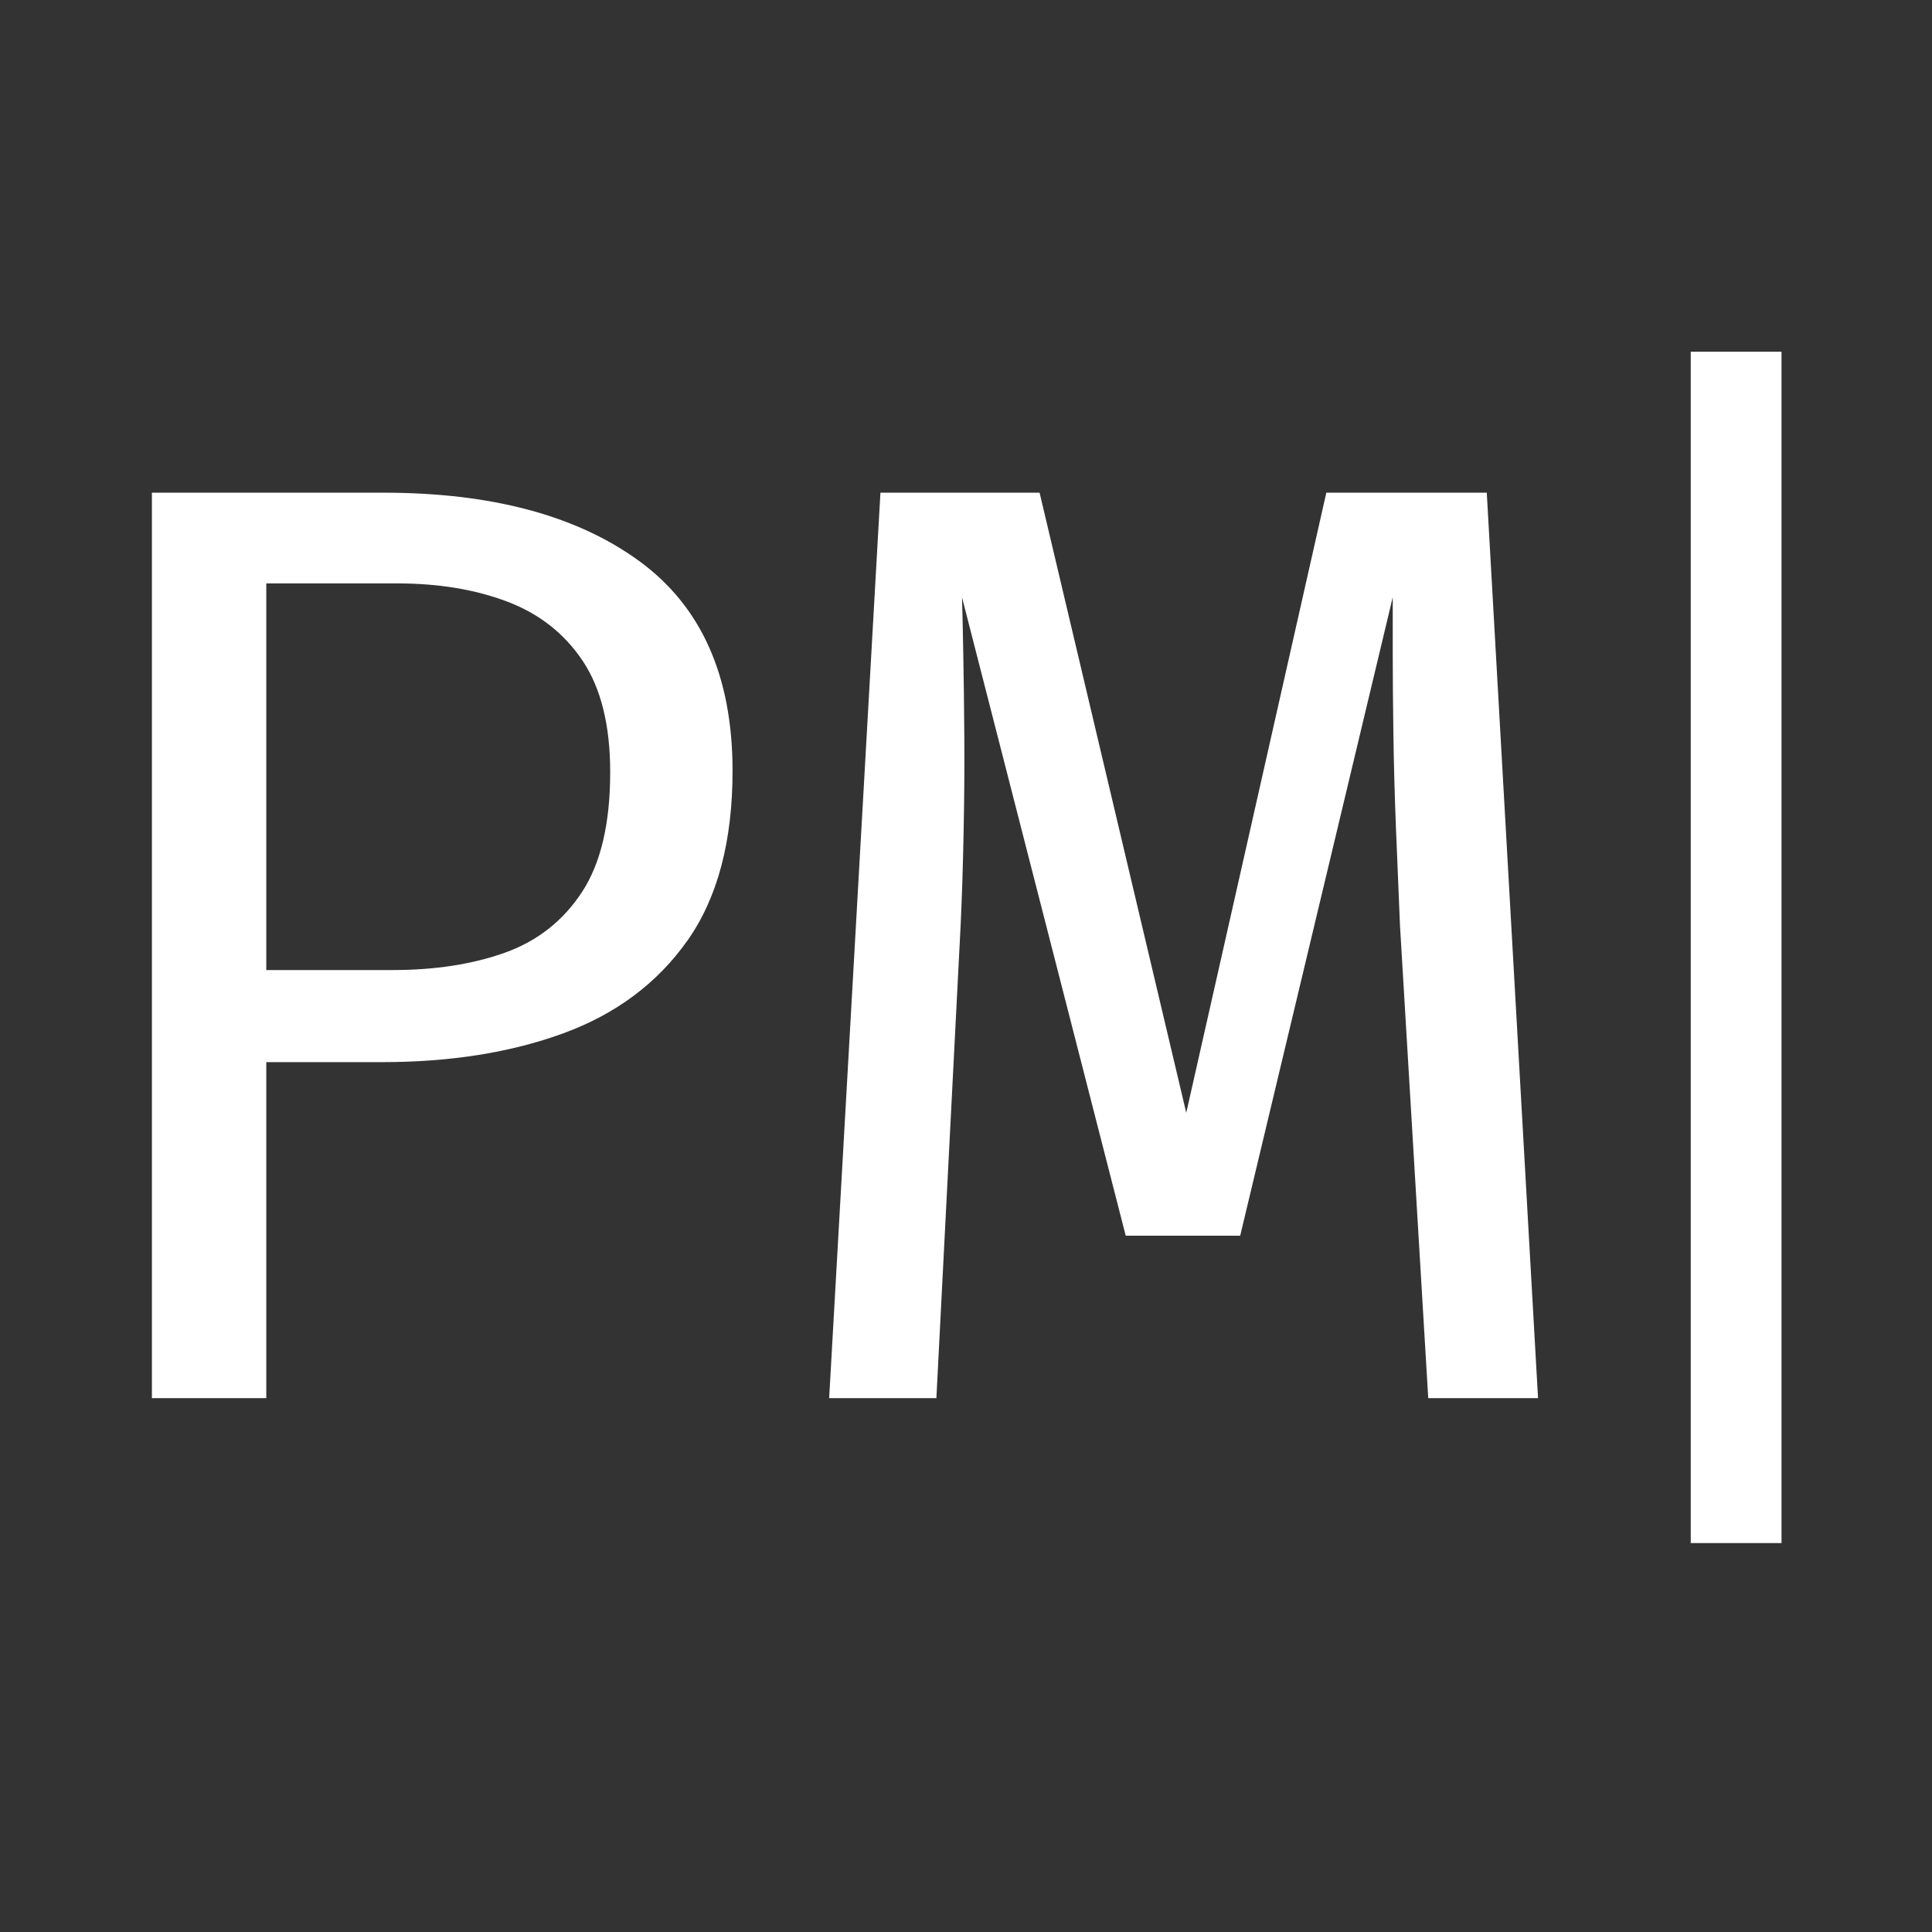
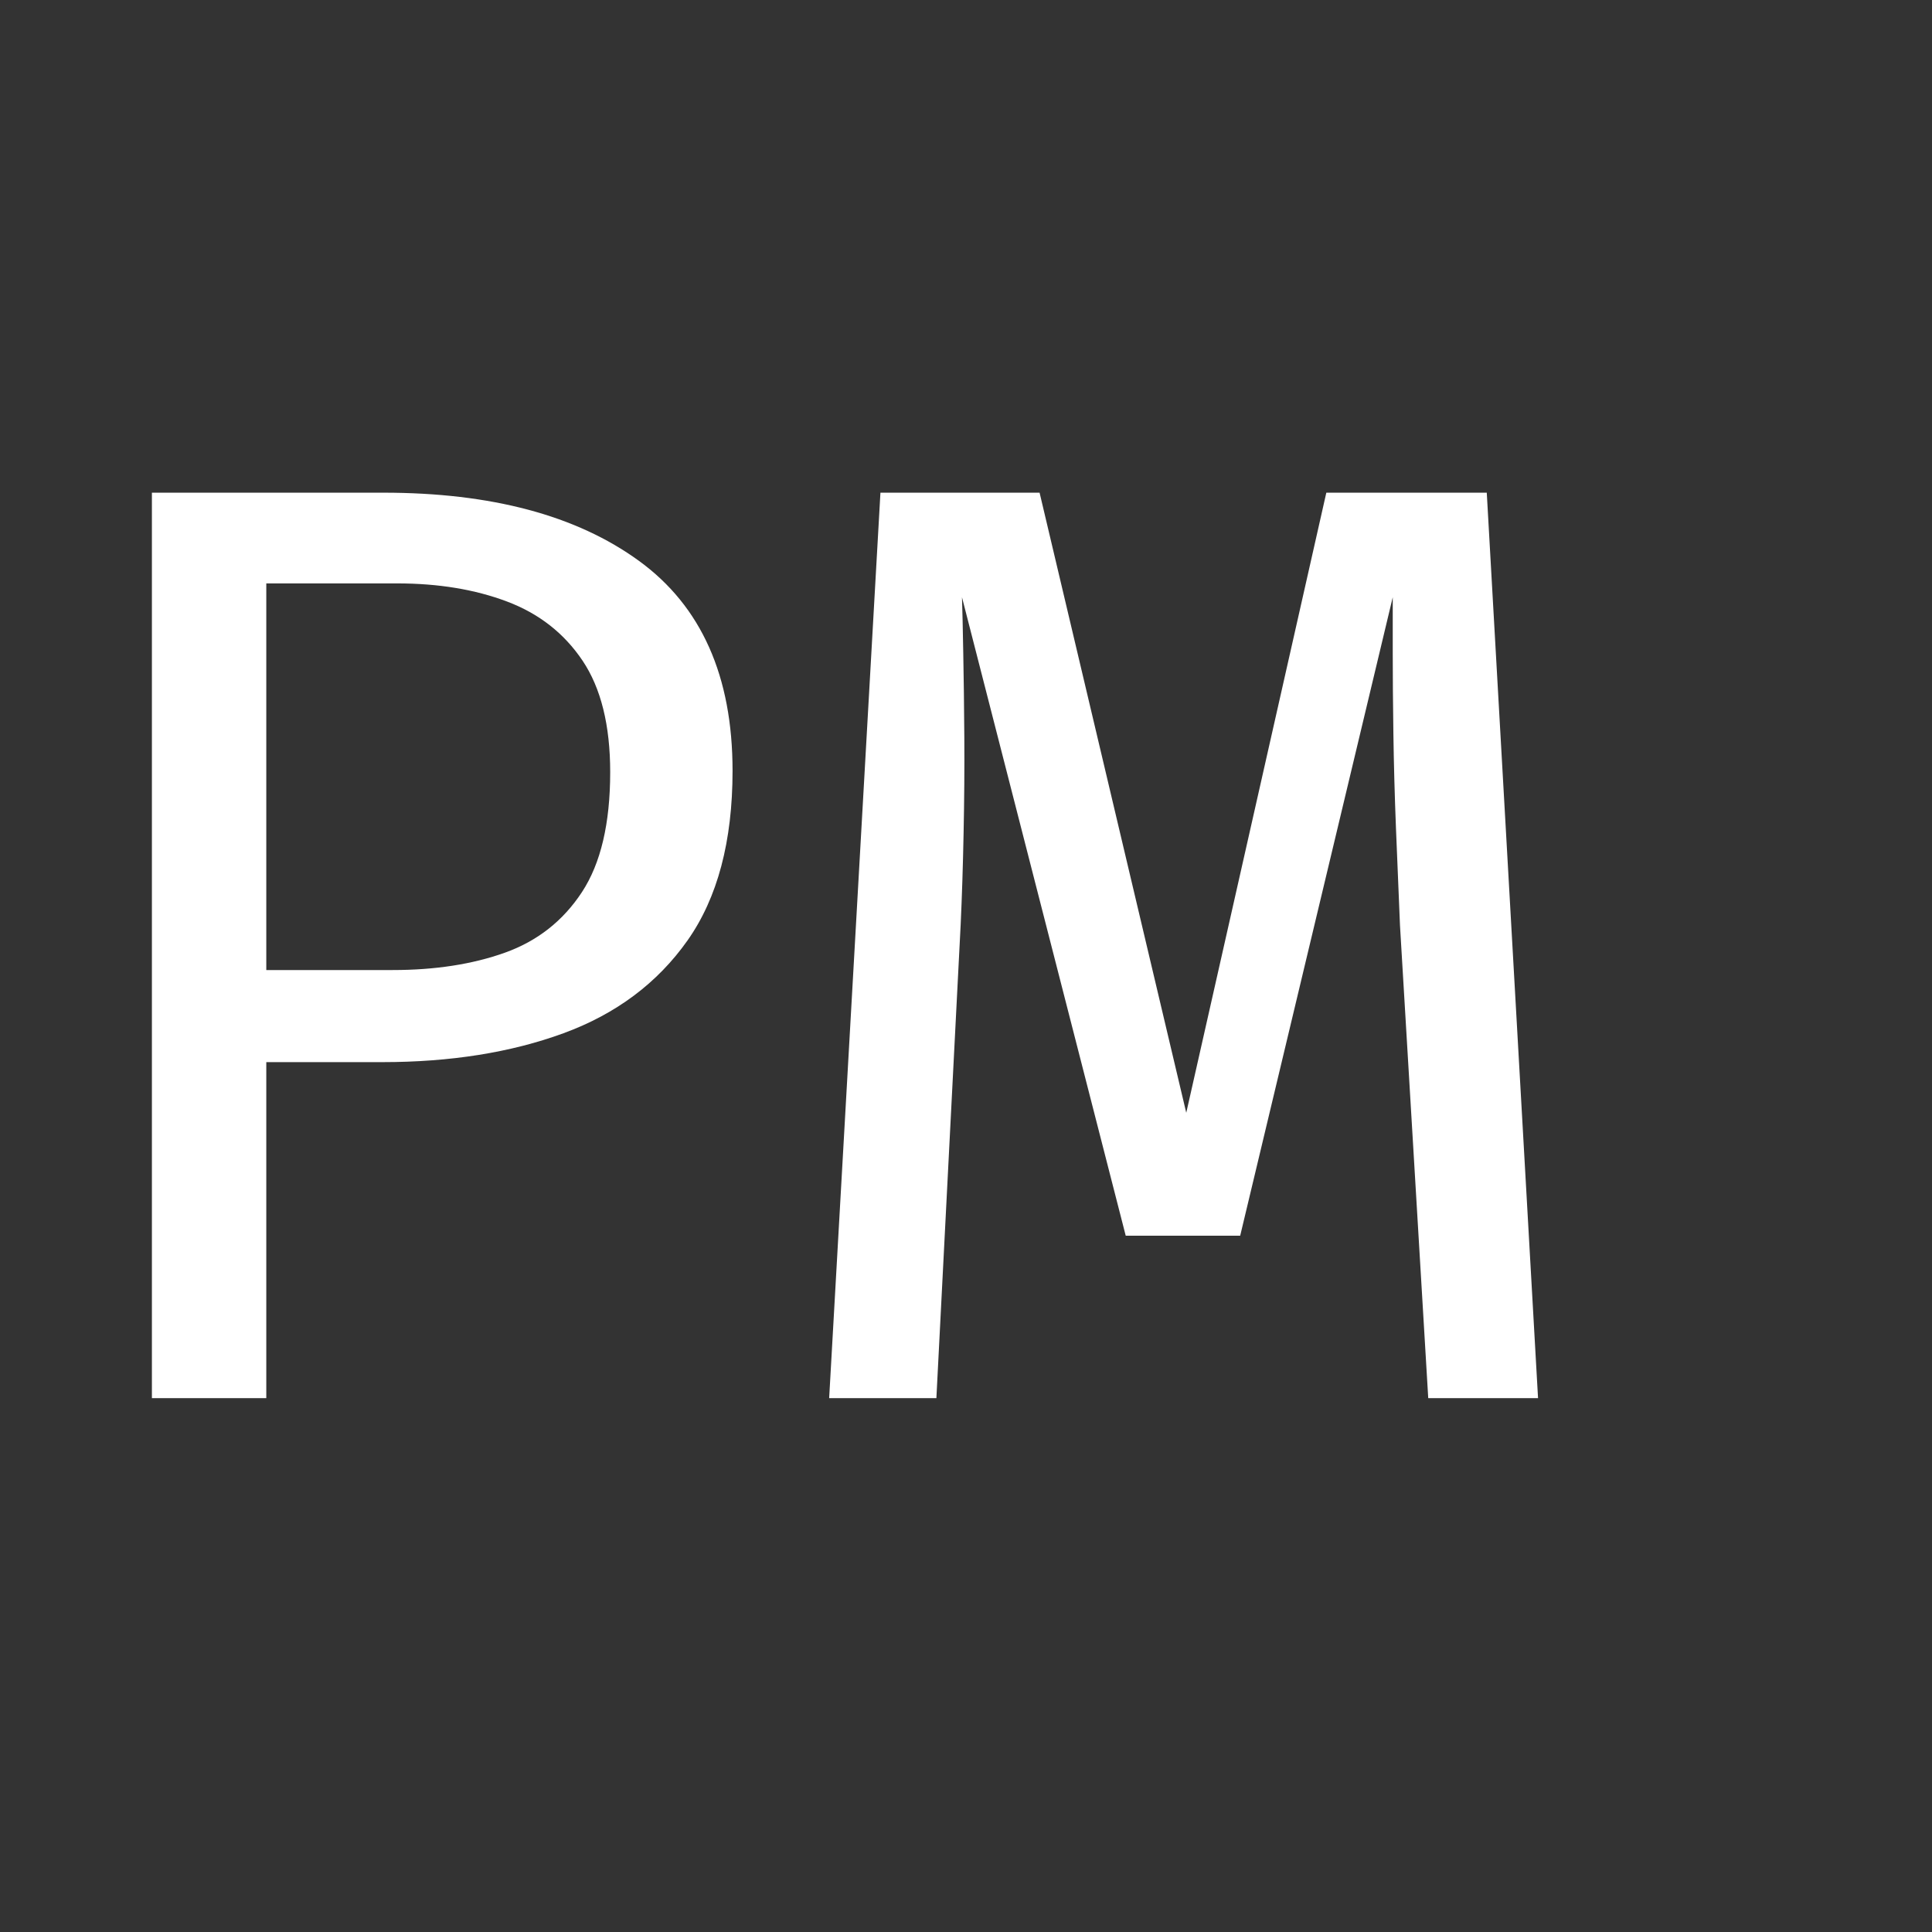
<svg xmlns="http://www.w3.org/2000/svg" width="500" zoomAndPan="magnify" viewBox="0 0 375 375" height="500" preserveAspectRatio="xMidYMid meet" version="1.0">
  <rect x="0" y="0" width="375" height="375" fill="#333333" stroke="none" />
  <defs>
    <g />
    <clipPath id="48348a7456">
-       <path d="M 328.172 68.273 L 345.789 68.273 L 345.789 299.523 L 328.172 299.523 Z M 328.172 68.273 " clip-rule="nonzero" />
-     </clipPath>
+       </clipPath>
  </defs>
  <g clip-path="url(#48348a7456)">
    <path fill="#ffffff" d="M 328.172 68.273 L 345.789 68.273 L 345.789 299.508 L 328.172 299.508 Z M 328.172 68.273 " fill-opacity="1" fill-rule="nonzero" />
  </g>
  <g fill="#ffffff" fill-opacity="1">
    <g transform="translate(0, 271.379)">
      <g>
        <path d="M 118.438 -121.5 C 118.438 -130.602 116.648 -137.816 113.078 -143.141 C 109.504 -148.461 104.613 -152.289 98.406 -154.625 C 92.195 -156.969 85.094 -158.141 77.094 -158.141 L 51.688 -158.141 L 51.688 -83.094 L 76.203 -83.094 C 84.453 -83.094 91.723 -84.219 98.016 -86.469 C 104.316 -88.727 109.297 -92.645 112.953 -98.219 C 116.609 -103.789 118.438 -111.551 118.438 -121.5 Z M 142.188 -121.766 C 142.188 -108.066 139.27 -97.086 133.438 -88.828 C 127.613 -80.578 119.594 -74.578 109.375 -70.828 C 99.164 -67.086 87.426 -65.219 74.156 -65.219 L 51.688 -65.219 L 51.688 0 L 29.484 0 L 29.484 -175.75 L 74.406 -175.75 C 95.344 -175.75 111.875 -171.344 124 -162.531 C 136.125 -153.727 142.188 -140.141 142.188 -121.766 Z M 142.188 -121.766 " />
      </g>
    </g>
  </g>
  <g fill="#ffffff" fill-opacity="1">
    <g transform="translate(153.158, 271.379)">
      <g>
        <path d="M 135.422 -175.75 L 145.375 0 L 124.062 0 L 118.578 -91.766 C 118.316 -97.973 118.055 -104.27 117.797 -110.656 C 117.547 -117.039 117.379 -123.164 117.297 -129.031 C 117.211 -134.906 117.172 -140.141 117.172 -144.734 C 117.172 -149.328 117.172 -152.898 117.172 -155.453 L 87.562 -31.531 L 65.344 -31.531 L 33.562 -155.453 C 33.645 -152.984 33.727 -149.344 33.812 -144.531 C 33.906 -139.727 33.973 -134.305 34.016 -128.266 C 34.055 -122.223 34.008 -116.031 33.875 -109.688 C 33.75 -103.352 33.562 -97.461 33.312 -92.016 L 28.594 0 L 7.781 0 L 17.734 -175.75 L 48.625 -175.75 L 77.094 -55.391 L 104.281 -175.75 Z M 135.422 -175.75 " />
      </g>
    </g>
  </g>
</svg>